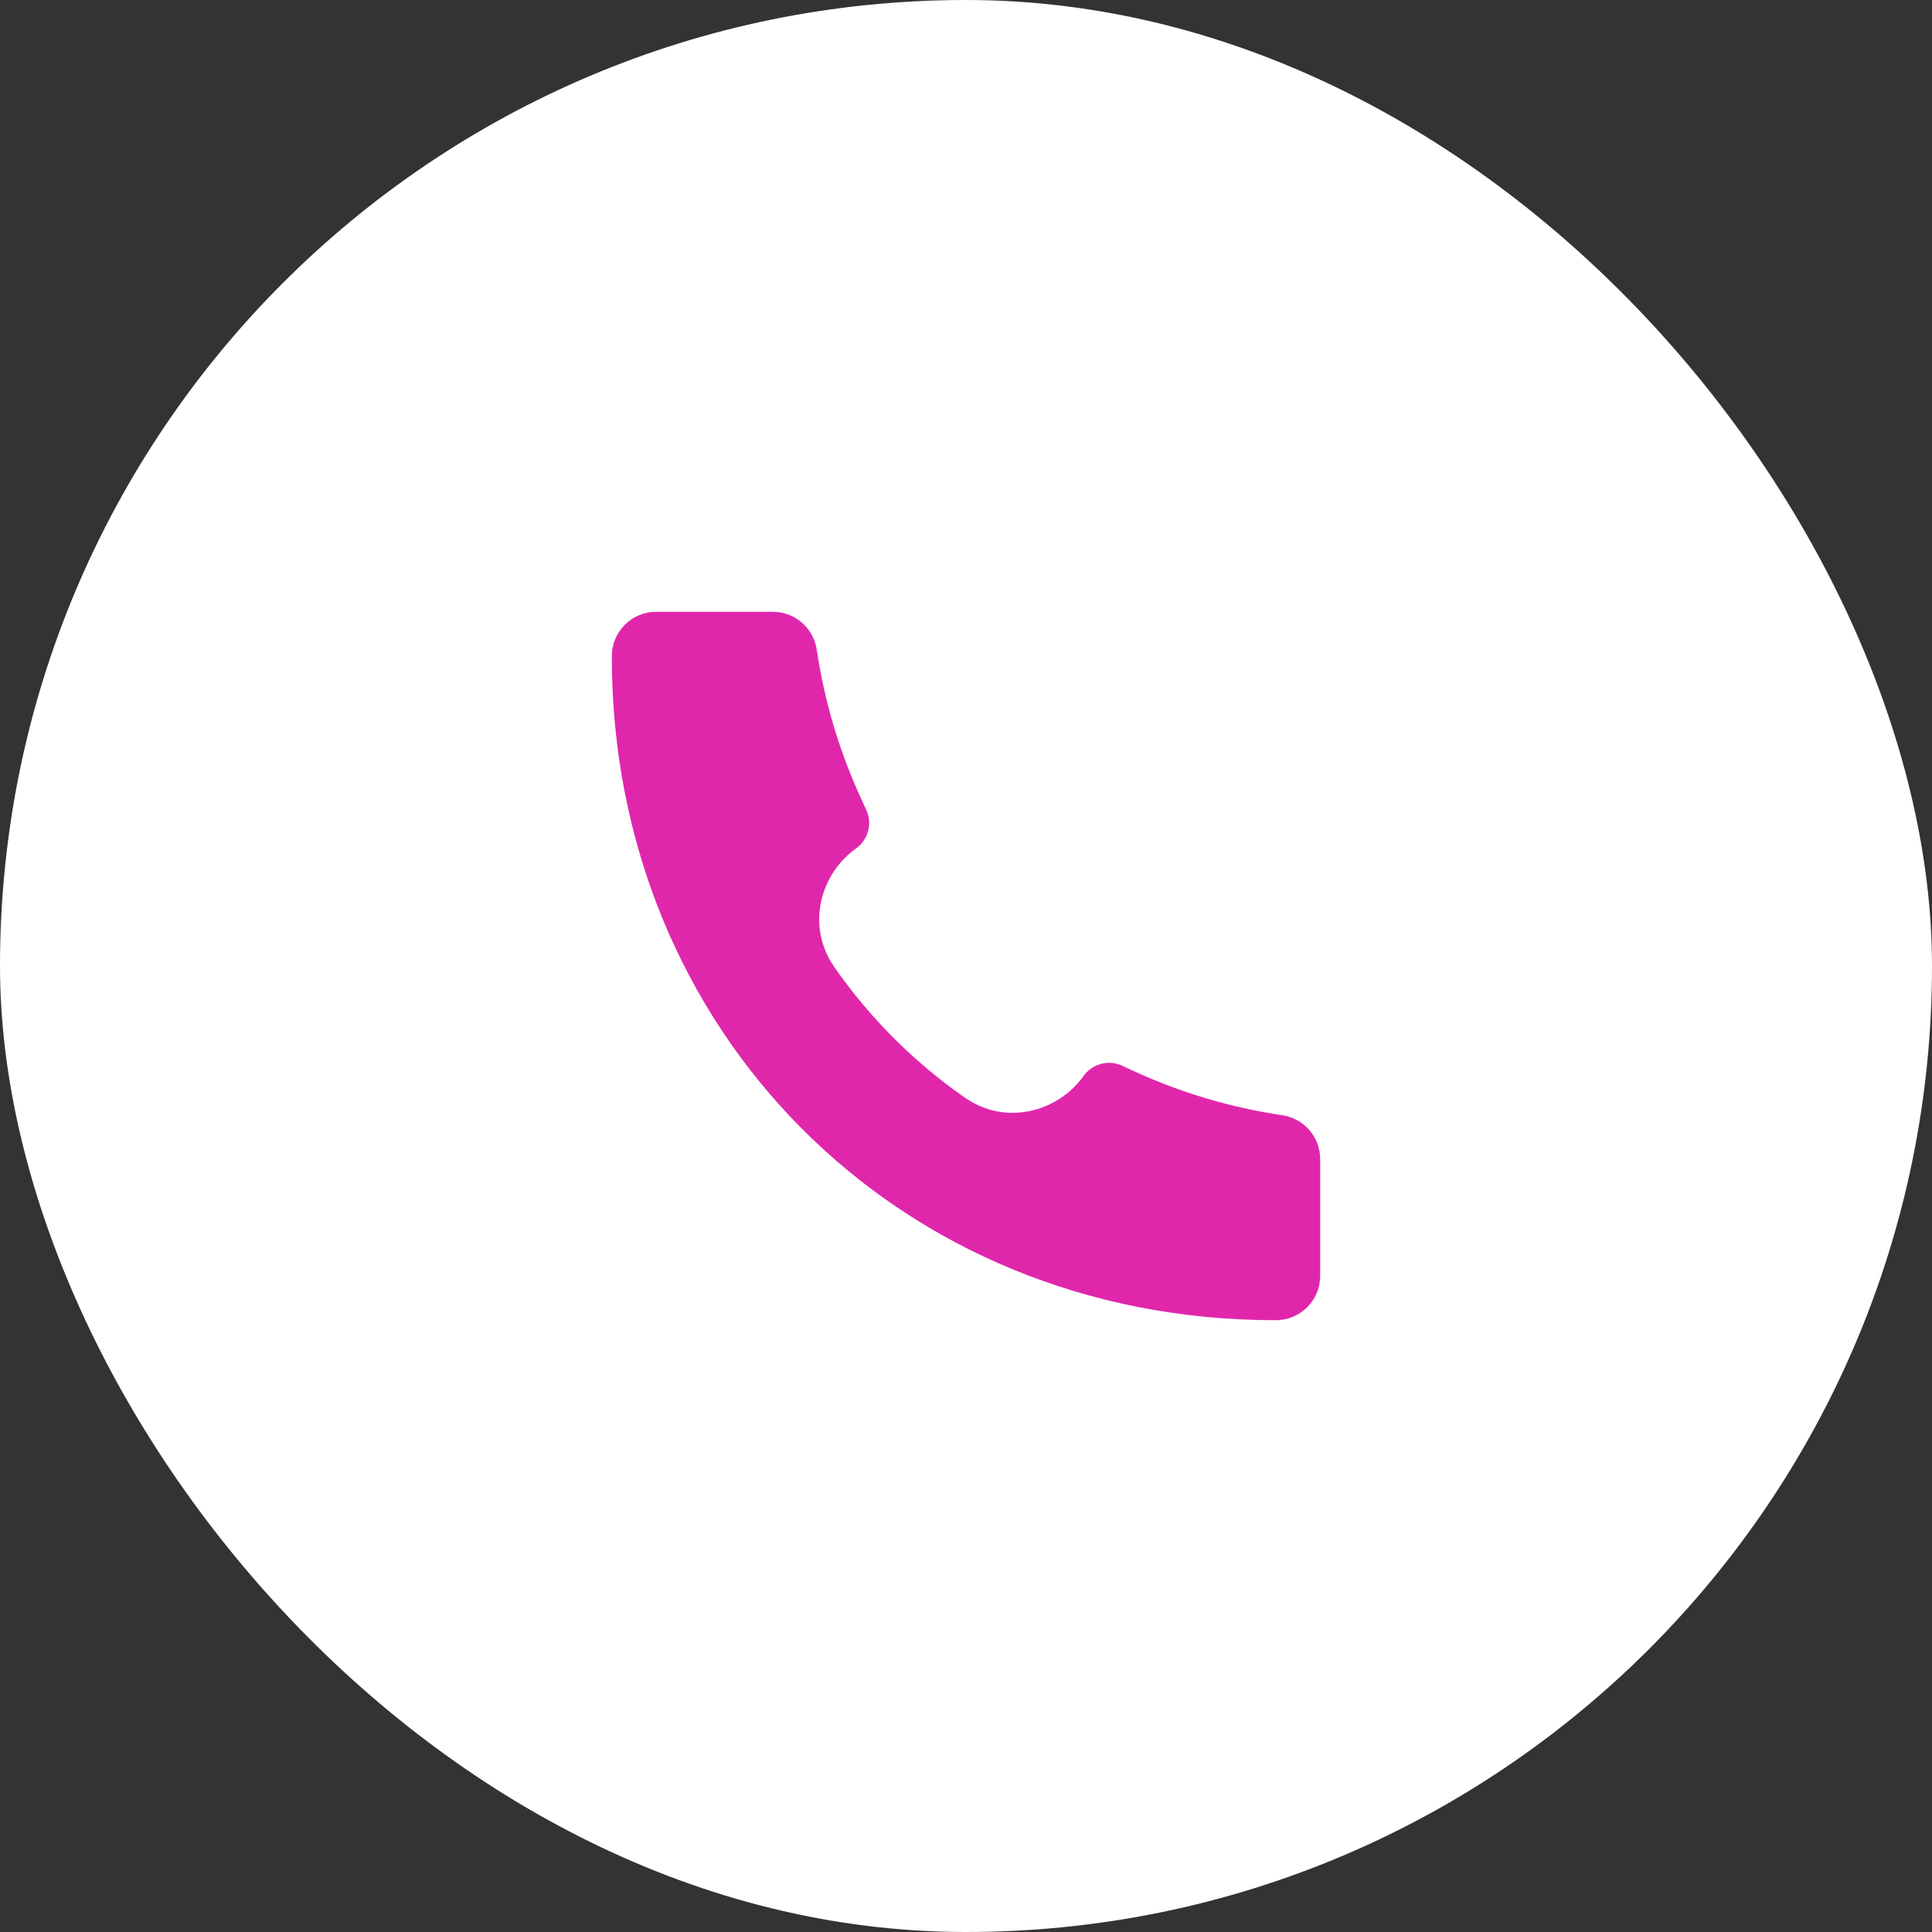
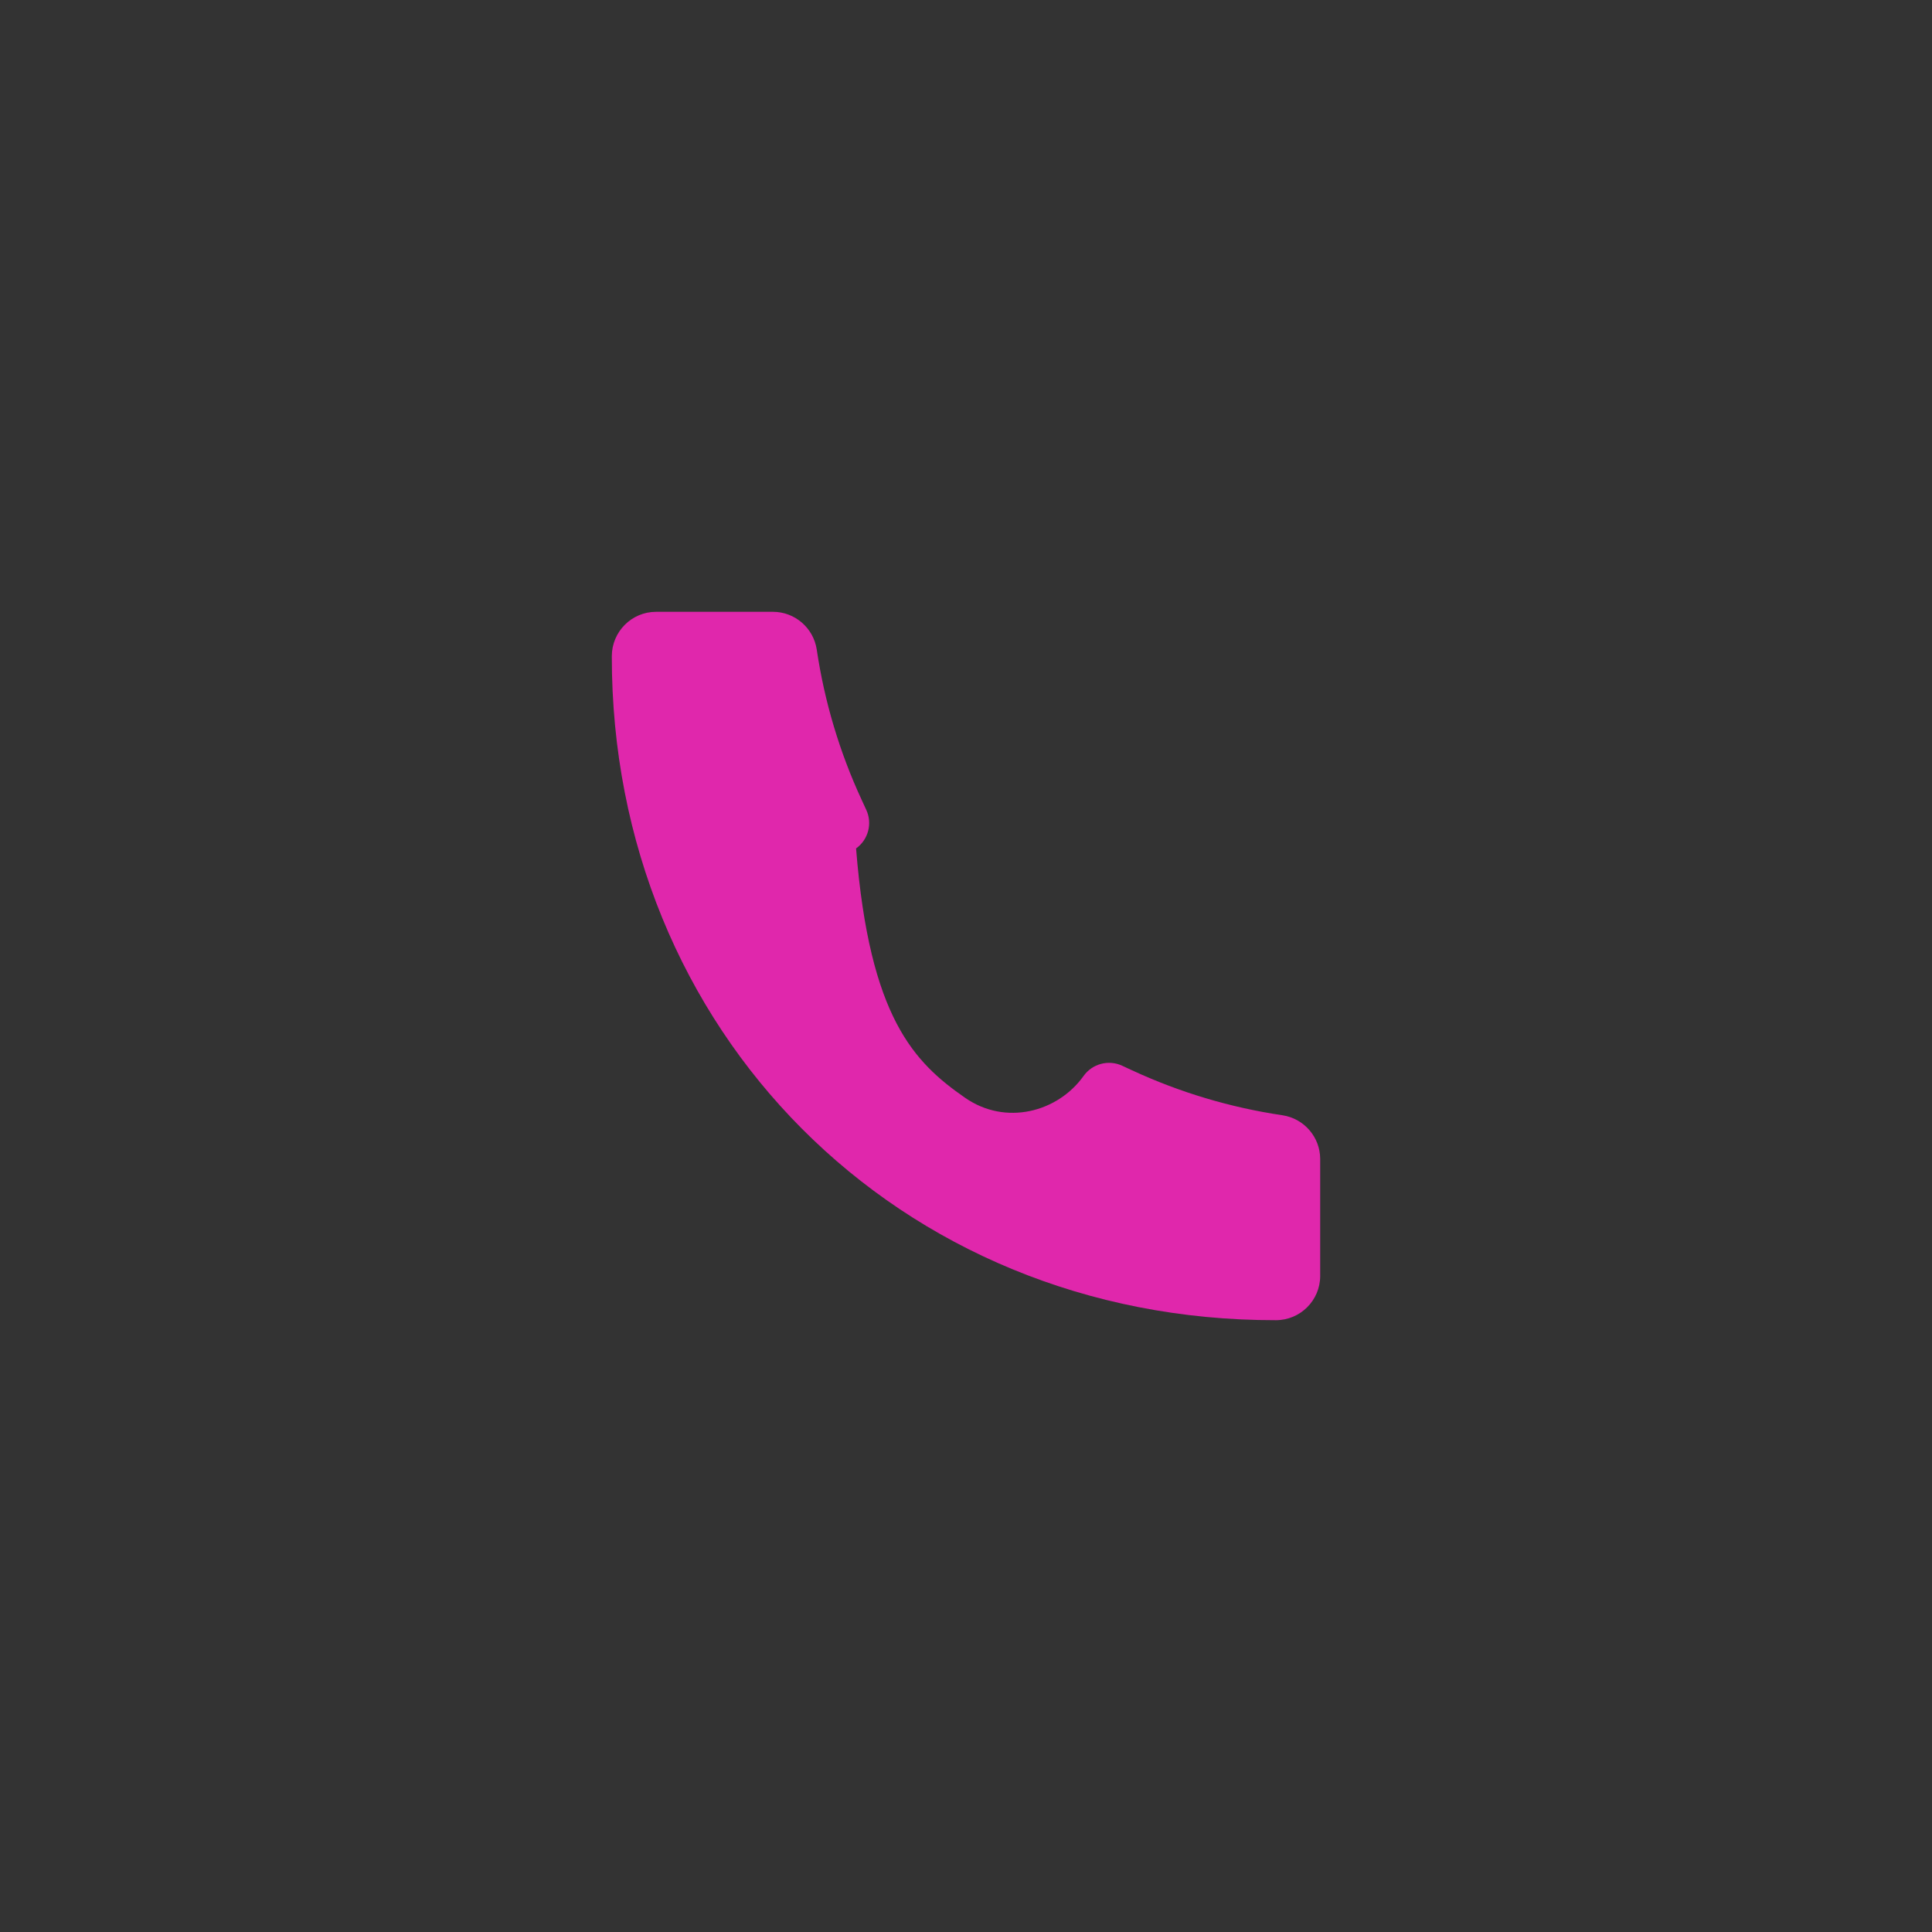
<svg xmlns="http://www.w3.org/2000/svg" width="40" height="40" viewBox="0 0 40 40" fill="none">
  <rect x="0" y="0" width="40" height="40" fill="#333333" stroke="none" />
-   <rect width="40" height="40" rx="20" fill="white" />
-   <path d="M26.414 27.333C18.594 27.344 12.658 21.338 12.667 13.586C12.667 13.079 13.077 12.667 13.583 12.667H16.003C16.457 12.667 16.843 13.001 16.91 13.45C17.07 14.527 17.383 15.575 17.841 16.563L17.935 16.767C18.066 17.049 17.977 17.385 17.724 17.566C16.974 18.101 16.688 19.178 17.272 20.019C18.004 21.073 18.927 21.996 19.982 22.729C20.822 23.312 21.899 23.026 22.434 22.277C22.615 22.023 22.951 21.934 23.234 22.065L23.437 22.159C24.425 22.617 25.473 22.93 26.55 23.09C27 23.157 27.333 23.543 27.333 23.997V26.417C27.333 26.923 26.922 27.333 26.416 27.333L26.414 27.333Z" fill="#E027AC" />
+   <path d="M26.414 27.333C18.594 27.344 12.658 21.338 12.667 13.586C12.667 13.079 13.077 12.667 13.583 12.667H16.003C16.457 12.667 16.843 13.001 16.91 13.45C17.07 14.527 17.383 15.575 17.841 16.563L17.935 16.767C18.066 17.049 17.977 17.385 17.724 17.566C18.004 21.073 18.927 21.996 19.982 22.729C20.822 23.312 21.899 23.026 22.434 22.277C22.615 22.023 22.951 21.934 23.234 22.065L23.437 22.159C24.425 22.617 25.473 22.93 26.55 23.09C27 23.157 27.333 23.543 27.333 23.997V26.417C27.333 26.923 26.922 27.333 26.416 27.333L26.414 27.333Z" fill="#E027AC" />
</svg>